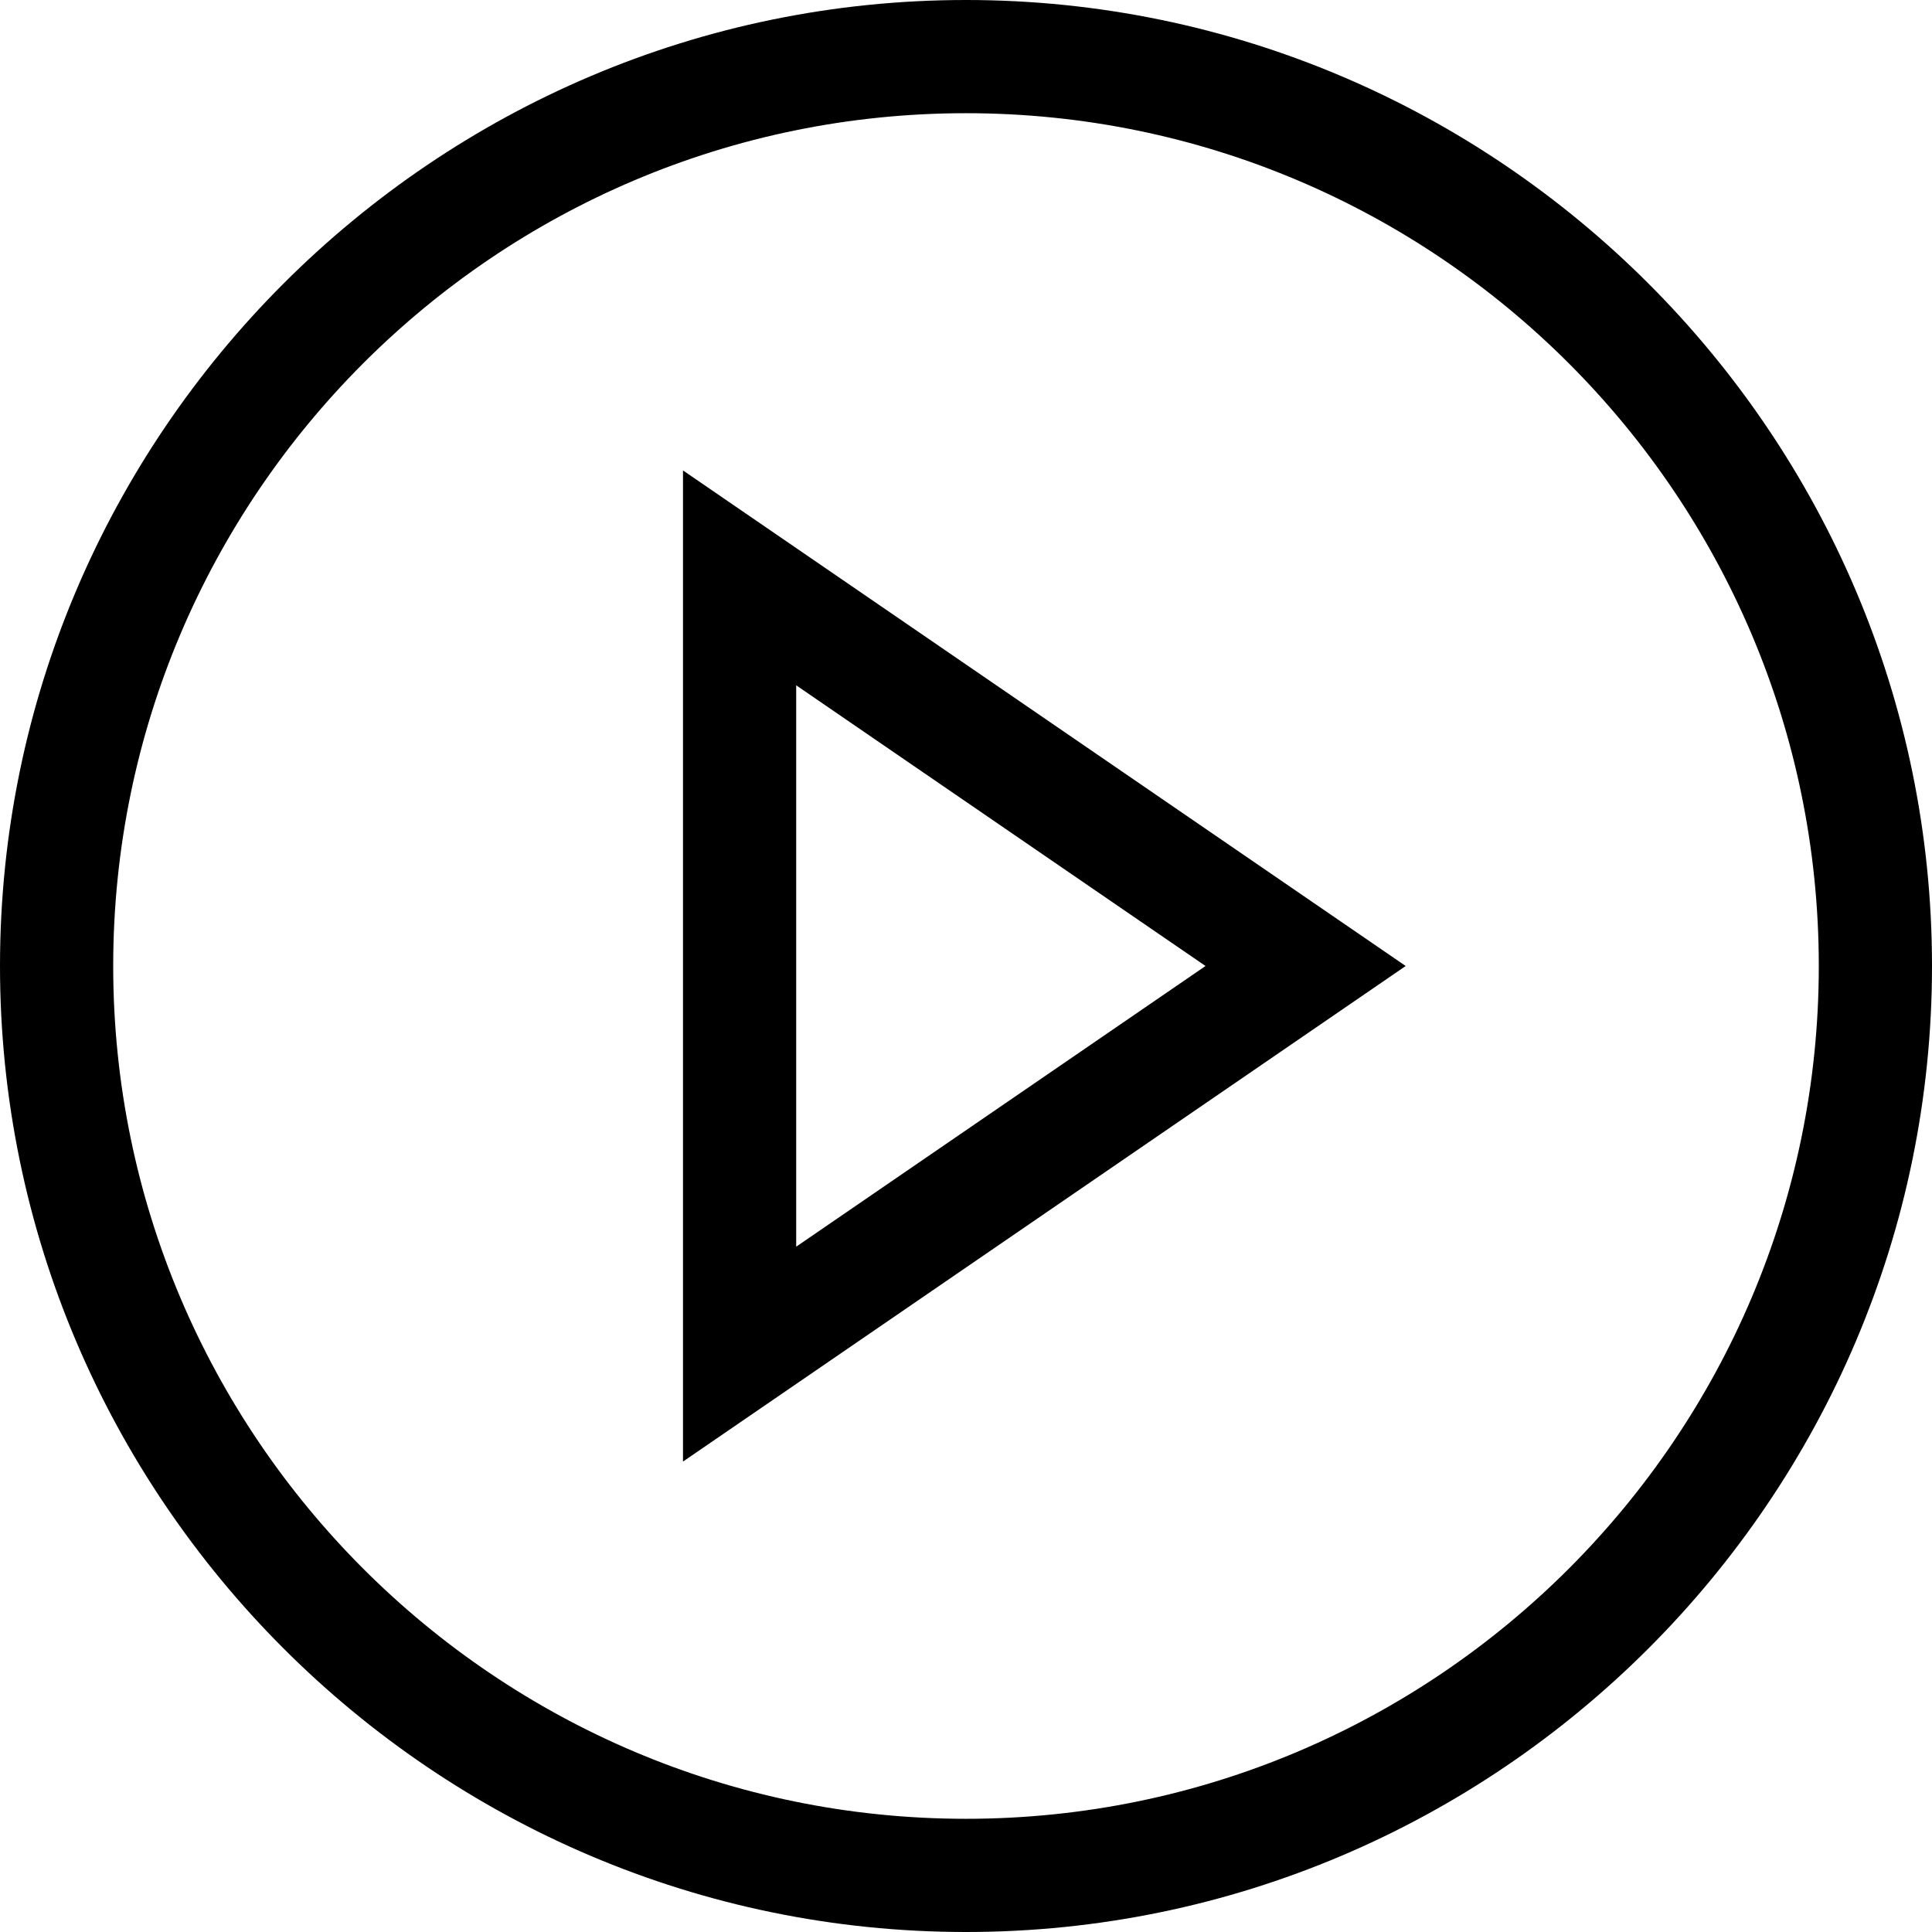
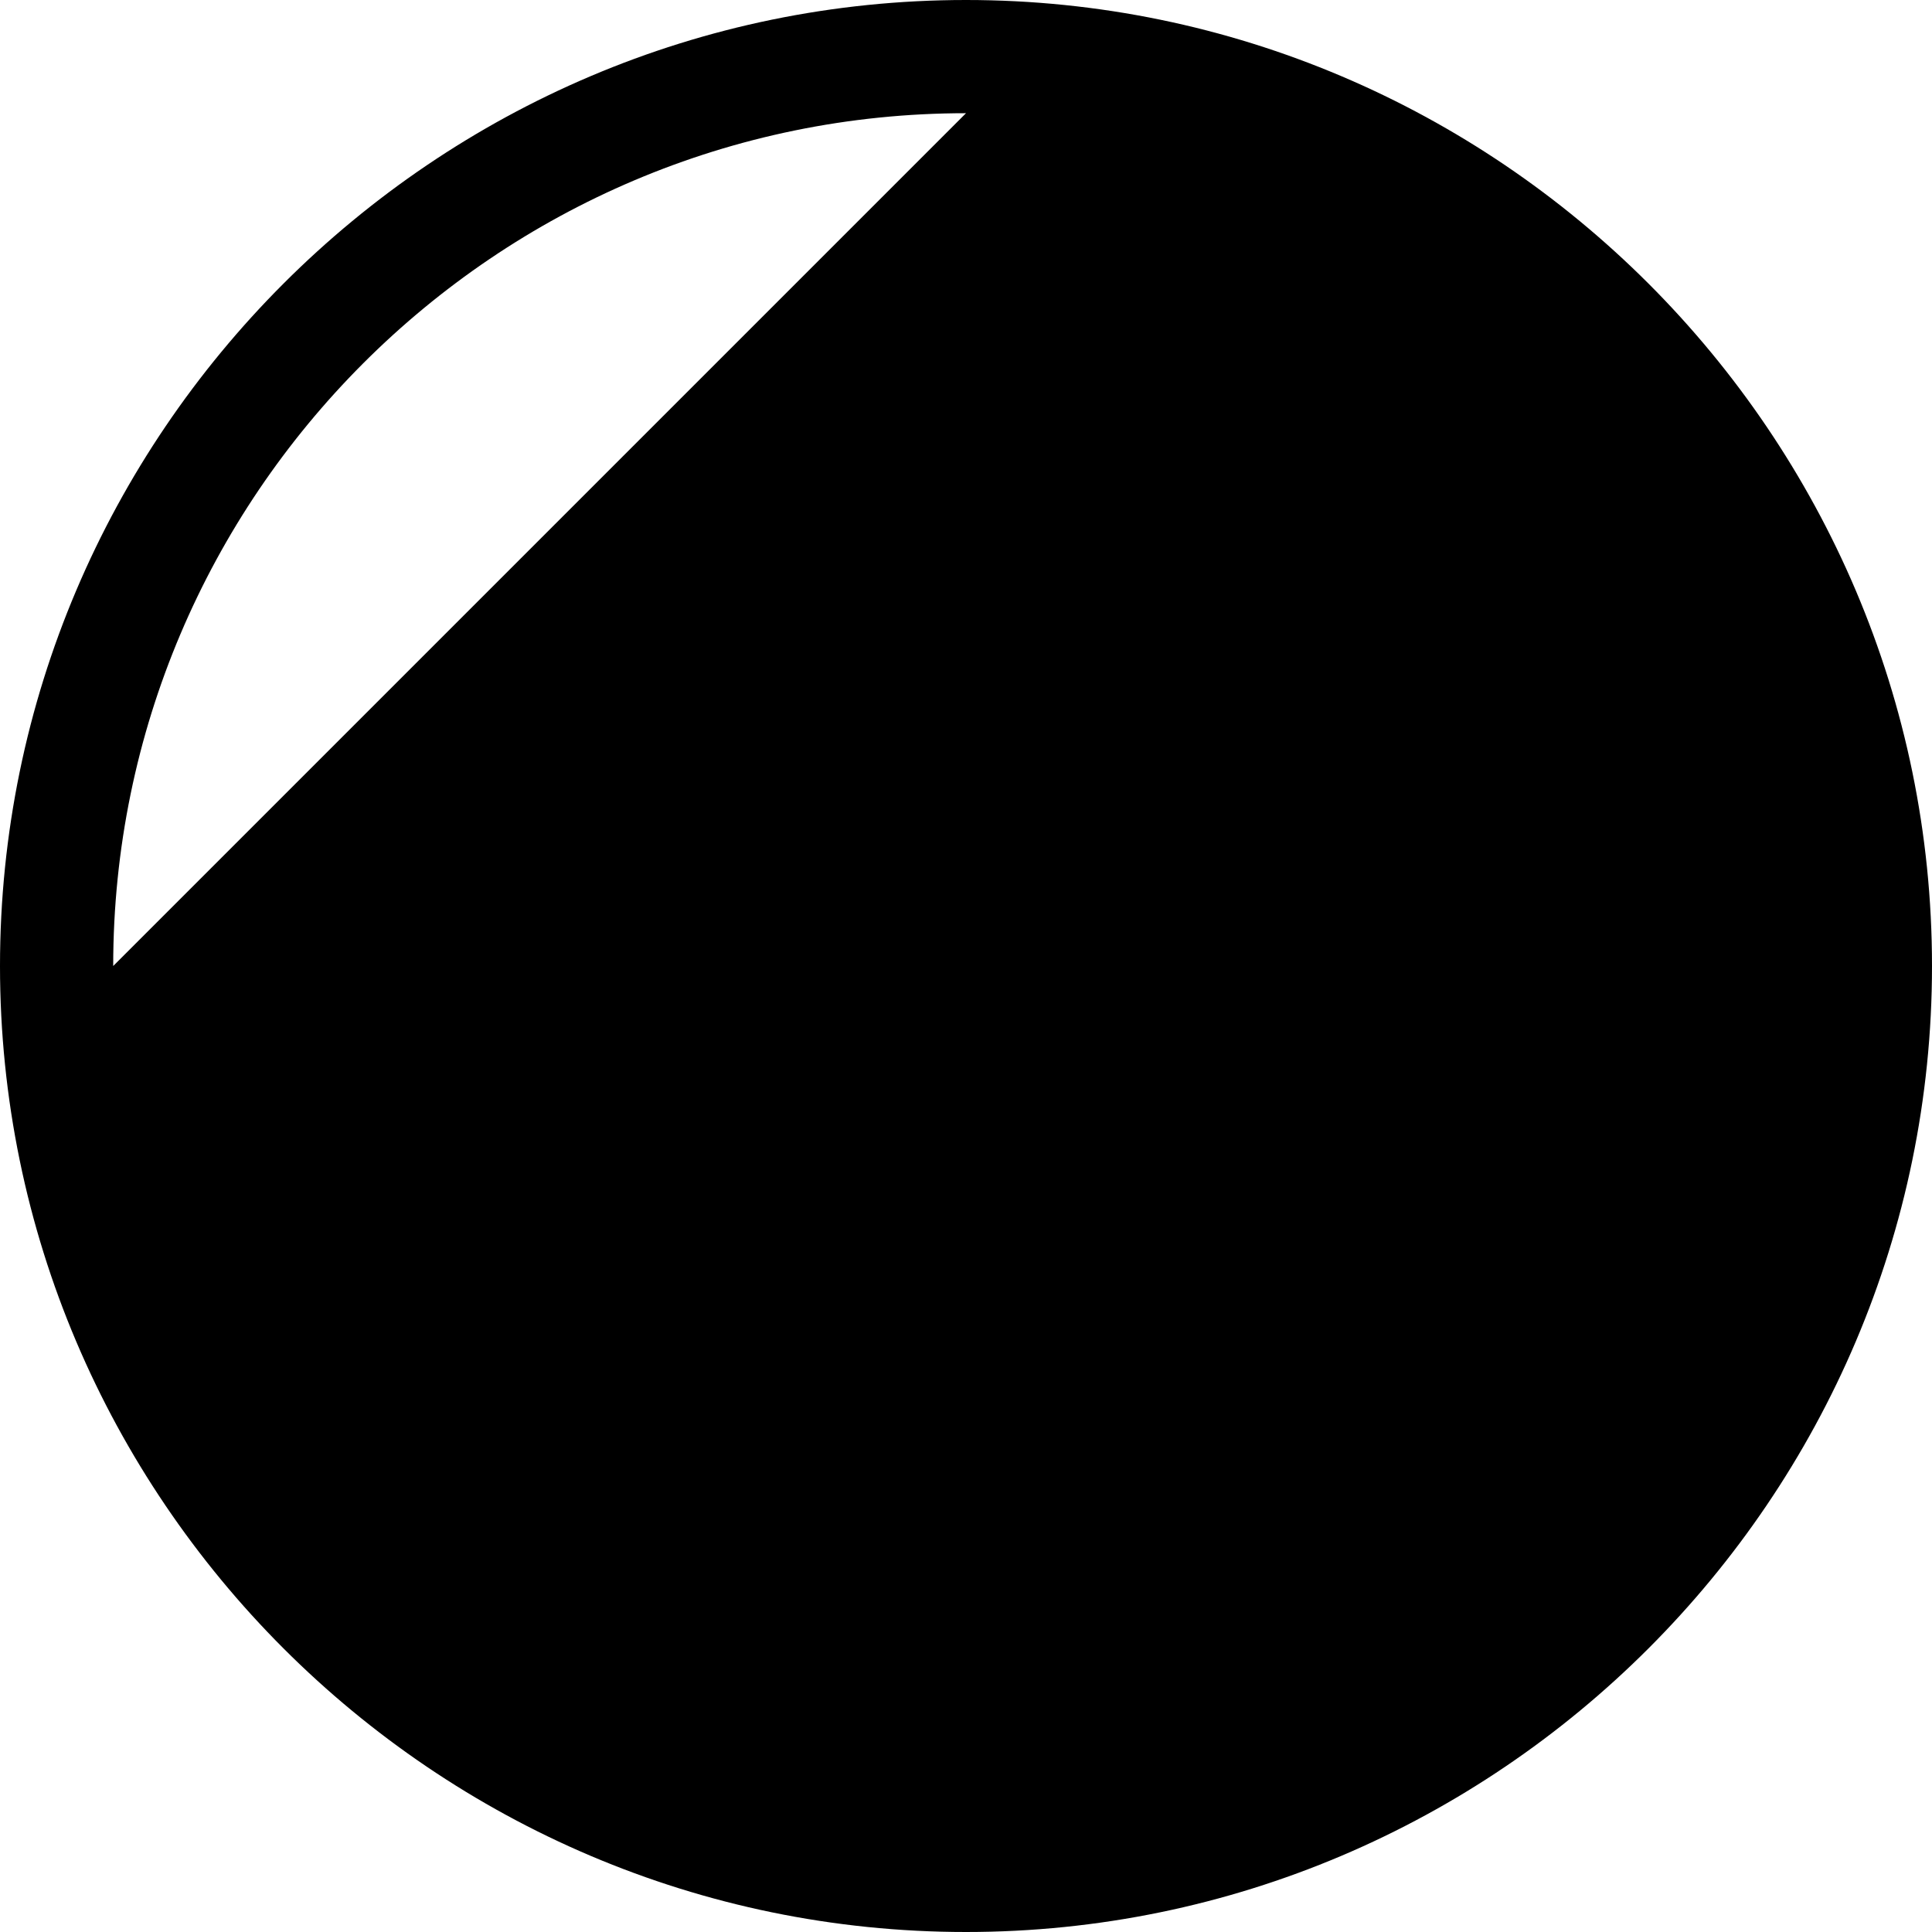
<svg xmlns="http://www.w3.org/2000/svg" id="Capa_1" enable-background="new 0 0 512 512" height="36" viewBox="0 0 512 512" width="36">
  <g id="Video_4_">
    <g>
-       <path d="m181 387.331v-262.662l191.524 131.331zm30-205.715v148.767l108.476-74.383z" />
-     </g>
+       </g>
    <g>
-       <path d="m256 512c-140.959 0-256-115.049-256-256 0-140.959 115.049-256 256-256 140.959 0 256 115.049 256 256 0 140.959-115.049 256-256 256zm0-482c-124.617 0-226 101.383-226 226s101.383 226 226 226 226-101.383 226-226-101.383-226-226-226z" />
+       <path d="m256 512c-140.959 0-256-115.049-256-256 0-140.959 115.049-256 256-256 140.959 0 256 115.049 256 256 0 140.959-115.049 256-256 256zm0-482c-124.617 0-226 101.383-226 226z" />
    </g>
  </g>
</svg>